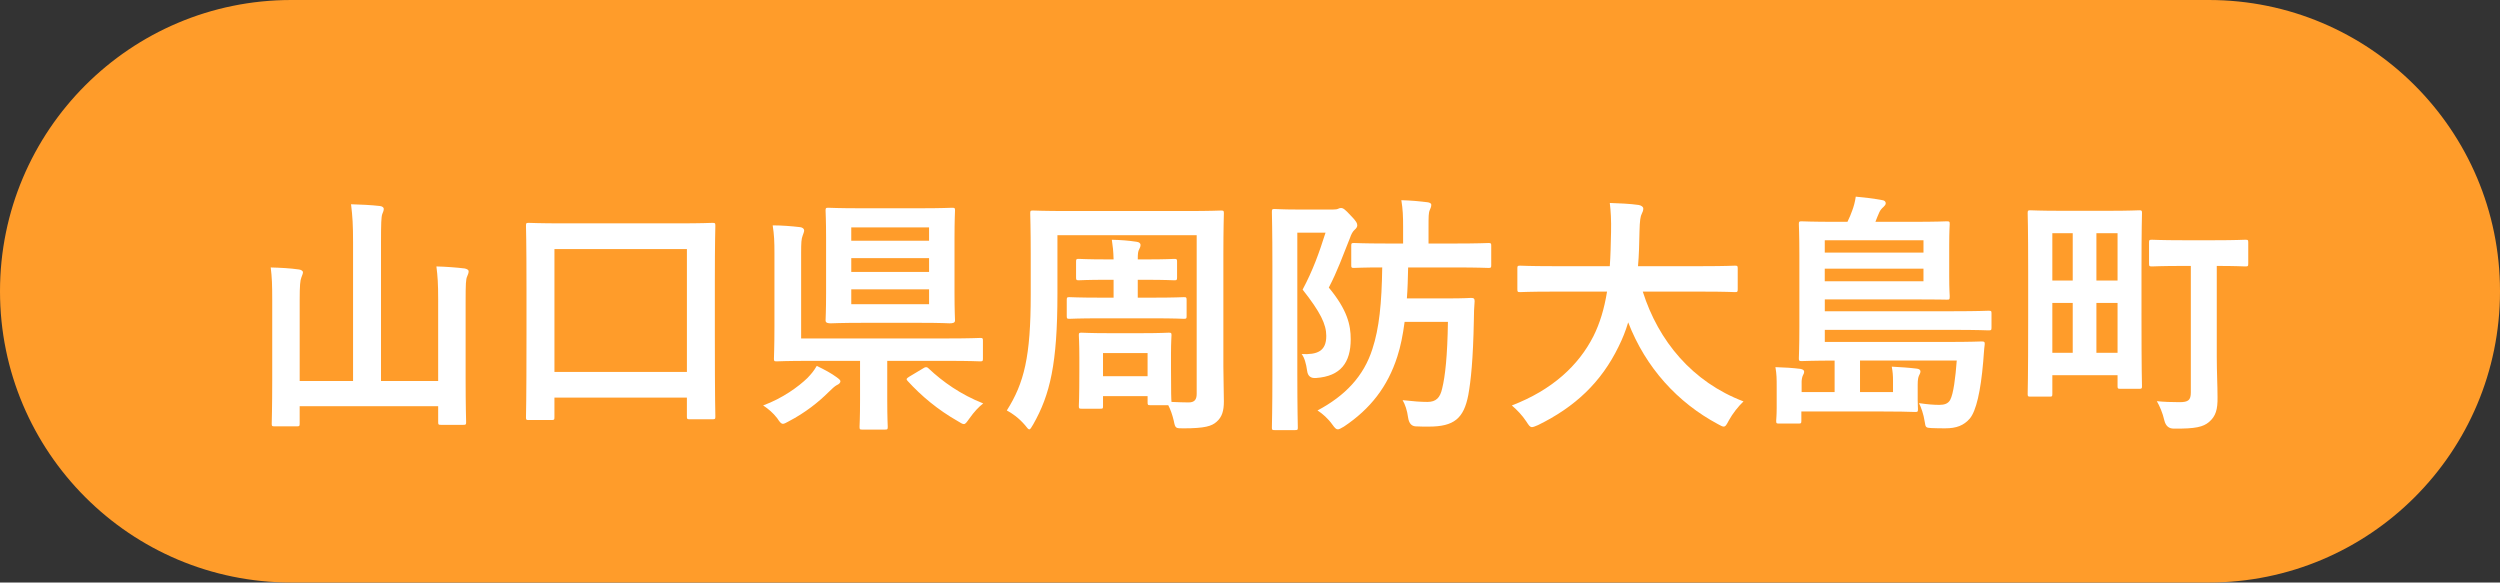
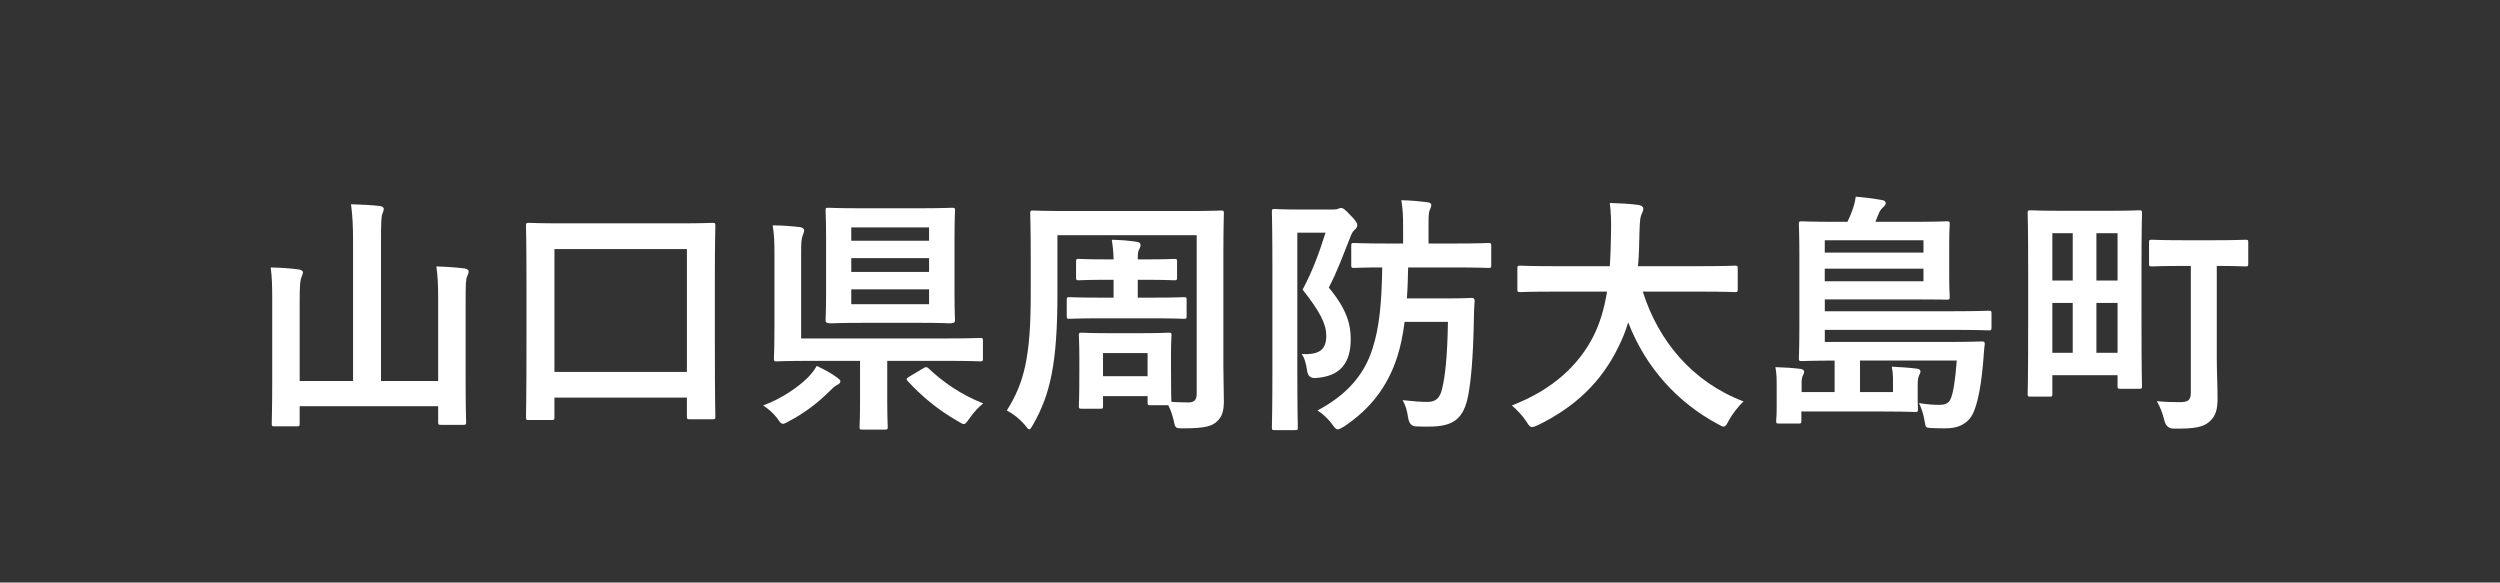
<svg xmlns="http://www.w3.org/2000/svg" viewBox="0 0 178.75 41.65">
  <rect x="0" y="0" width="178.75" height="41.65" fill="#333333" stroke="none" />
-   <path d="m157.925 41.65c11.501 0 20.825-9.324 20.825-20.825s-9.324-20.825-20.825-20.825h-137.1c-11.501 0-20.825 9.324-20.825 20.825s9.324 20.825 20.825 20.825z" fill="#ff9c2a" />
  <g fill="#fff">
    <path d="m31.329 21.391c0-1.099-.036-1.639-.126-2.341.702.018 1.404.072 2.017.144.18.036.288.108.288.198 0 .145-.054.234-.108.378-.09.198-.108.505-.108 1.801v5.51c0 1.98.036 2.989.036 3.097 0 .18-.018.198-.198.198h-1.603c-.18 0-.198-.019-.198-.198v-1.134h-9.903v1.242c0 .18-.018.198-.198.198h-1.584c-.198 0-.216-.019-.216-.198 0-.126.036-1.135.036-3.115v-5.726c0-1.08-.019-1.62-.108-2.322.685.018 1.387.054 2.017.144.162.018.288.108.288.198 0 .126-.072.234-.108.36-.09.216-.126.576-.126 1.62v5.798h3.817v-9.903c0-1.278-.036-1.836-.144-2.736.666.018 1.44.054 2.07.126.162.018.27.107.27.198 0 .144-.054.233-.108.378-.072.216-.09.666-.09 1.998v9.939h4.087z" />
    <path d="m37.806 30.033c-.18 0-.198-.019-.198-.198 0-.126.036-1.062.036-5.924v-3.331c0-3.331-.036-4.321-.036-4.43 0-.198.019-.216.198-.216.126 0 .738.036 2.485.036h8.174c1.747 0 2.359-.036 2.467-.036.198 0 .216.018.216.216 0 .108-.036 1.081-.036 3.962v3.799c0 4.808.036 5.762.036 5.869 0 .181-.018.198-.216.198h-1.621c-.18 0-.198-.018-.198-.198v-1.35h-9.471v1.404c0 .18-.019.198-.216.198h-1.621zm1.837-3.439h9.471v-8.786h-9.471z" />
    <path d="m59.821 26.972c.198.145.27.217.27.288 0 .108-.108.216-.252.271-.144.072-.378.288-.576.486-.738.738-1.692 1.494-2.863 2.106-.198.107-.324.18-.414.18-.144 0-.234-.126-.414-.396-.306-.396-.63-.667-1.008-.919 1.386-.504 2.539-1.351 3.169-1.962.288-.307.432-.469.666-.864.594.288 1.026.521 1.422.81zm-4.448-8.841c0-.864-.018-1.332-.126-2.017.667 0 1.333.055 1.962.127.18.018.288.126.288.233 0 .108-.054.216-.108.378-.09.234-.108.486-.108 1.243v6.104h10.443c1.674 0 2.25-.036 2.358-.036.18 0 .198.018.198.198v1.278c0 .18-.018.198-.198.198-.108 0-.684-.036-2.358-.036h-4.286v2.772c0 1.333.036 1.837.036 1.944 0 .181-.018.198-.198.198h-1.638c-.162 0-.18-.018-.18-.198 0-.126.036-.611.036-1.944v-2.772h-3.564c-1.693 0-2.287.036-2.395.036-.18 0-.198-.019-.198-.198 0-.126.036-.811.036-2.305v-5.204zm10.372-3.24c1.639 0 2.215-.036 2.323-.036.198 0 .216.018.216.198 0 .107-.036.684-.036 1.944v3.979c0 1.26.036 1.818.036 1.944 0 .18-.198.198-.396.198-.108 0-.504-.036-2.143-.036h-4.015c-1.639 0-2.197.036-2.323.036-.18 0-.378-.019-.378-.198 0-.126.036-.685.036-1.944v-3.979c0-1.261-.036-1.818-.036-1.944 0-.181.018-.198.198-.198.126 0 .685.036 2.323.036zm-4.88 2.322h5.563v-.954h-5.563zm5.564 2.232v-.99h-5.563v.99zm0 1.244h-5.563v1.062h5.563zm-.432 5.653c.107-.072.162-.09.216-.09s.108.018.18.09c1.009.954 2.305 1.872 3.907 2.503-.324.252-.648.594-.99 1.08-.198.271-.27.396-.396.396-.09 0-.216-.072-.414-.198-1.458-.828-2.629-1.818-3.601-2.881-.126-.126-.09-.181.108-.307l.991-.594z" />
    <path d="m77.335 29.223c-.18 0-.198-.019-.198-.198 0-.107.036-.504.036-2.574v-.9c0-1.026-.036-1.459-.036-1.585 0-.162.018-.18.198-.18.126 0 .576.036 1.926.036h2.377c1.35 0 1.8-.036 1.926-.036.18 0 .198.018.198.18 0 .108-.036.522-.036 1.314v1.026c0 1.818.018 2.269.036 2.431.45.019.882.036 1.225.036.414 0 .576-.198.576-.612v-11.343h-9.957v4.194c0 4.988-.522 7.202-1.729 9.327-.145.234-.198.36-.288.36-.072 0-.145-.108-.306-.307-.45-.521-.918-.846-1.296-1.044 1.242-1.963 1.71-3.854 1.71-8.265v-2.898c0-1.854-.036-2.81-.036-2.936 0-.18.018-.197.198-.197.126 0 .738.036 2.485.036h8.498c1.729 0 2.341-.036 2.467-.036.18 0 .198.018.198.197 0 .108-.036 1.081-.036 2.936v8.03c0 .828.036 1.746.036 2.484 0 .666-.126 1.116-.522 1.459-.342.306-.828.468-2.376.468-.558 0-.576 0-.684-.54-.108-.45-.234-.811-.396-1.116h-1.278c-.18 0-.198-.019-.198-.198v-.45h-3.187v.702c0 .18 0 .198-.198.198h-1.332zm4.015-9.219v1.278h1.098c1.584 0 2.089-.036 2.197-.036.18 0 .198.019.198.216v1.135c0 .18-.018.198-.198.198-.108 0-.612-.036-2.197-.036h-3.781c-1.566 0-2.088.036-2.196.036-.18 0-.198-.019-.198-.198v-1.135c0-.197.018-.216.198-.216.108 0 .63.036 2.196.036h.955v-1.278h-.468c-1.44 0-1.909.036-2.017.036-.18 0-.198-.019-.198-.216v-1.117c0-.18.018-.197.198-.197.108 0 .576.036 2.017.036h.468c-.018-.631-.054-.919-.126-1.405.667.019 1.171.055 1.765.145.198.018.288.126.288.216 0 .126-.036.198-.09.307-.09.162-.108.306-.108.738h.594c1.422 0 1.908-.036 2.017-.036.18 0 .198.018.198.197v1.117c0 .197-.018.216-.198.216-.108 0-.594-.036-2.017-.036h-.594zm-2.485 6.895h3.187v-1.656h-3.187z" />
    <path d="m95.317 14.981c.18 0 .288-.019.36-.054.072-.036.126-.055.198-.055.162 0 .288.09.702.54.396.396.468.559.468.702 0 .108-.072.217-.18.307-.144.126-.252.324-.342.594-.522 1.297-.883 2.341-1.513 3.547 1.332 1.603 1.566 2.684 1.566 3.691 0 1.675-.72 2.646-2.467 2.773q-.576.054-.648-.505c-.072-.521-.198-.972-.396-1.206 1.116.054 1.764-.198 1.764-1.297 0-.828-.414-1.692-1.692-3.312.738-1.387 1.17-2.593 1.638-4.069h-2.017v10.119c0 2.431.036 3.709.036 3.817 0 .162-.018.18-.216.18h-1.44c-.18 0-.198-.018-.198-.18 0-.126.036-1.333.036-3.817v-7.761c0-2.502-.036-3.727-.036-3.835 0-.198.018-.216.198-.216.126 0 .594.036 1.53.036h2.647zm5.113 8.03c-.126.954-.288 1.765-.522 2.484-.685 2.143-1.927 3.745-3.817 5.006-.216.126-.342.198-.432.198-.126 0-.216-.09-.396-.343-.306-.432-.72-.792-1.062-1.008 1.999-1.062 3.313-2.467 3.925-4.394.486-1.477.667-3.259.703-5.833-1.369 0-1.927.035-2.017.035-.181 0-.198-.018-.198-.197v-1.387c0-.18.018-.198.198-.198.107 0 .702.036 2.232.036h1.278v-1.188c0-.774-.018-1.242-.126-1.908.684.018 1.26.071 1.854.144.18.019.288.09.288.181 0 .144-.054.252-.108.378-.09.198-.09.486-.09 1.206v1.188h1.873c1.71 0 2.305-.036 2.412-.036.181 0 .198.019.198.198v1.387c0 .18-.018.197-.198.197-.107 0-.702-.035-2.412-.035h-3.331c-.019.81-.036 1.53-.09 2.214h2.899c1.242 0 1.584-.036 1.692-.036.198 0 .252.055.252.234-.036.45-.054.918-.054 1.351-.054 2.845-.216 4.339-.396 5.348-.324 1.692-1.026 2.269-2.827 2.269-.288 0-.648 0-.954-.018q-.432-.036-.522-.612c-.072-.54-.216-.954-.396-1.261.811.09 1.314.126 1.783.126.612 0 .9-.306 1.044-.954.216-.864.378-2.322.414-4.771h-3.097z" />
    <path d="m110.976 20.851c-1.621 0-2.179.035-2.287.035-.18 0-.198-.018-.198-.216v-1.477c0-.18.018-.198.198-.198.108 0 .666.036 2.287.036h4.124c.054-.738.072-1.548.09-2.431.018-.864-.018-1.512-.09-2.088.558.018 1.476.054 2.07.144.18.036.324.126.324.252 0 .145-.036.234-.108.378-.09.162-.144.469-.162 1.261-.018.882-.036 1.71-.107 2.484h4.645c1.621 0 2.179-.036 2.287-.036.18 0 .198.019.198.198v1.477c0 .198-.018.216-.198.216-.108 0-.666-.035-2.287-.035h-4.303c1.116 3.528 3.547 6.464 7.202 7.85-.378.36-.774.864-1.044 1.351-.162.306-.234.45-.378.45-.09 0-.216-.072-.414-.18-2.863-1.531-5.15-4.016-6.41-7.274-.18.612-.414 1.188-.684 1.729-1.242 2.557-3.115 4.321-5.762 5.617-.216.091-.342.145-.432.145-.144 0-.216-.108-.414-.414-.288-.433-.63-.792-1.026-1.135 2.899-1.116 4.771-2.862 5.833-4.951.45-.9.774-1.944.973-3.187h-3.925z" />
    <path d="m132.991 25.783v2.251h2.359v-.811c0-.378-.018-.63-.09-1.008.648.036 1.225.072 1.801.144.162.019.252.091.252.198 0 .126-.072.216-.108.307-.054.126-.09.288-.09.647v1.081c0 .306.019.54.019.647 0 .198-.019.217-.198.217-.486-.019-1.296-.036-2.539-.036h-5.6v.666c0 .18-.018.198-.198.198h-1.386c-.198 0-.216-.019-.216-.198 0-.126.036-.342.036-.937v-1.477c0-.612 0-.882-.09-1.422.648.018 1.225.054 1.801.126.18.036.252.107.252.198 0 .09-.036.18-.09.27-.054.108-.09.307-.09.45v.738h2.359v-2.251c-1.458 0-2.269.036-2.359.036-.18 0-.198-.018-.198-.198 0-.107.036-.773.036-2.232v-5.186c0-1.44-.036-2.089-.036-2.179 0-.18.018-.198.198-.198.108 0 .738.036 2.449.036h.828c.145-.288.252-.558.342-.81.108-.288.198-.612.252-.99.612.054 1.207.126 1.909.252.144.018.234.107.234.216s-.072.18-.162.27c-.126.108-.216.217-.288.36-.108.234-.198.469-.288.702h2.665c1.729 0 2.341-.036 2.431-.036.198 0 .216.019.216.198 0 .108-.036.486-.036 1.513v2.179c0 1.026.036 1.351.036 1.458 0 .253-.018.253-.216.253-.09 0-.702-.019-2.431-.019h-6.284v.847h9.219c1.765 0 2.376-.036 2.484-.036.198 0 .216.018.216.198v.99c0 .197-.018.216-.216.216-.108 0-.72-.036-2.484-.036h-9.219v.864h8.714c1.783 0 2.395-.036 2.503-.036.18 0 .234.036.216.216-.054.396-.072.864-.108 1.243-.18 2.106-.504 3.511-.954 4.051-.433.504-.973.702-1.747.702-.324 0-.612 0-1.008-.018-.396-.019-.414-.055-.468-.433-.09-.594-.27-1.062-.414-1.351.612.091 1.062.126 1.458.126.36 0 .63-.09.774-.359.234-.433.378-1.603.468-2.81h-6.914zm-2.52-8.606v.883h7.058v-.883zm7.057 2.035h-7.058v.9h7.058z" />
    <path d="m153.116 22.381c0 4.303.036 5.113.036 5.222 0 .18-.018.197-.198.197h-1.351c-.18 0-.198-.018-.198-.197v-.774h-4.663v1.332c0 .181-.018.198-.18.198h-1.386c-.18 0-.198-.018-.198-.198 0-.126.036-.972.036-5.491v-3.205c0-3.205-.036-4.123-.036-4.231 0-.18.018-.198.198-.198.126 0 .648.036 2.196.036h3.385c1.548 0 2.071-.036 2.197-.036.18 0 .198.019.198.198 0 .108-.036 1.026-.036 4.231v2.917zm-6.374-2.323h1.458v-3.385h-1.458zm1.458 5.168v-3.565h-1.458v3.565zm1.693-8.553v3.385h1.512v-3.385zm1.512 8.553v-3.565h-1.512v3.565zm4.682-6.212c-1.566 0-2.106.036-2.215.036-.198 0-.216-.019-.216-.217v-1.494c0-.18.018-.198.216-.198.108 0 .648.036 2.215.036h2.232c1.566 0 2.106-.036 2.215-.036.198 0 .216.019.216.198v1.494c0 .198-.018.217-.216.217-.108 0-.63-.036-2.035-.036v6.5c0 1.08.054 2.07.054 2.862.018.9-.126 1.387-.612 1.801-.414.342-.937.486-2.521.469q-.522 0-.667-.576c-.126-.559-.342-1.045-.54-1.387.504.054 1.08.072 1.621.072.63 0 .81-.145.81-.703v-9.038h-.558z" />
  </g>
</svg>